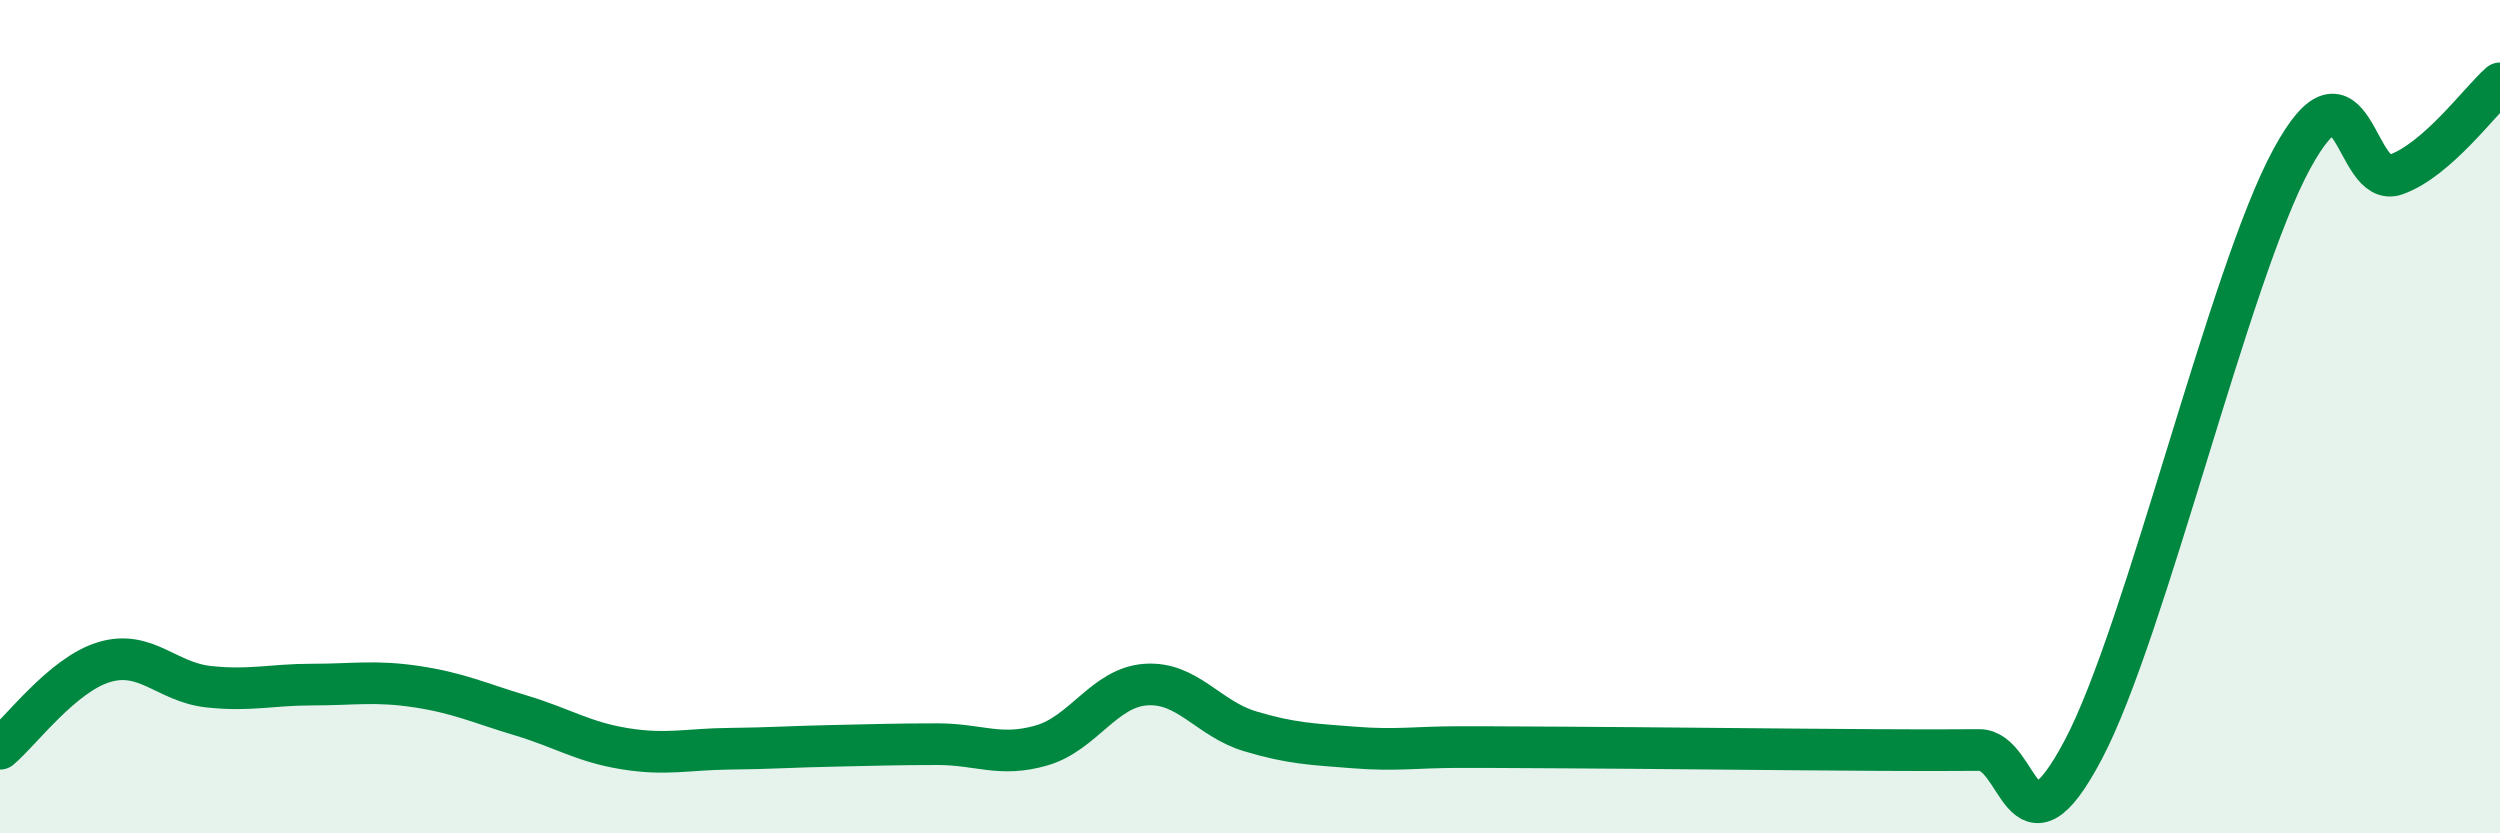
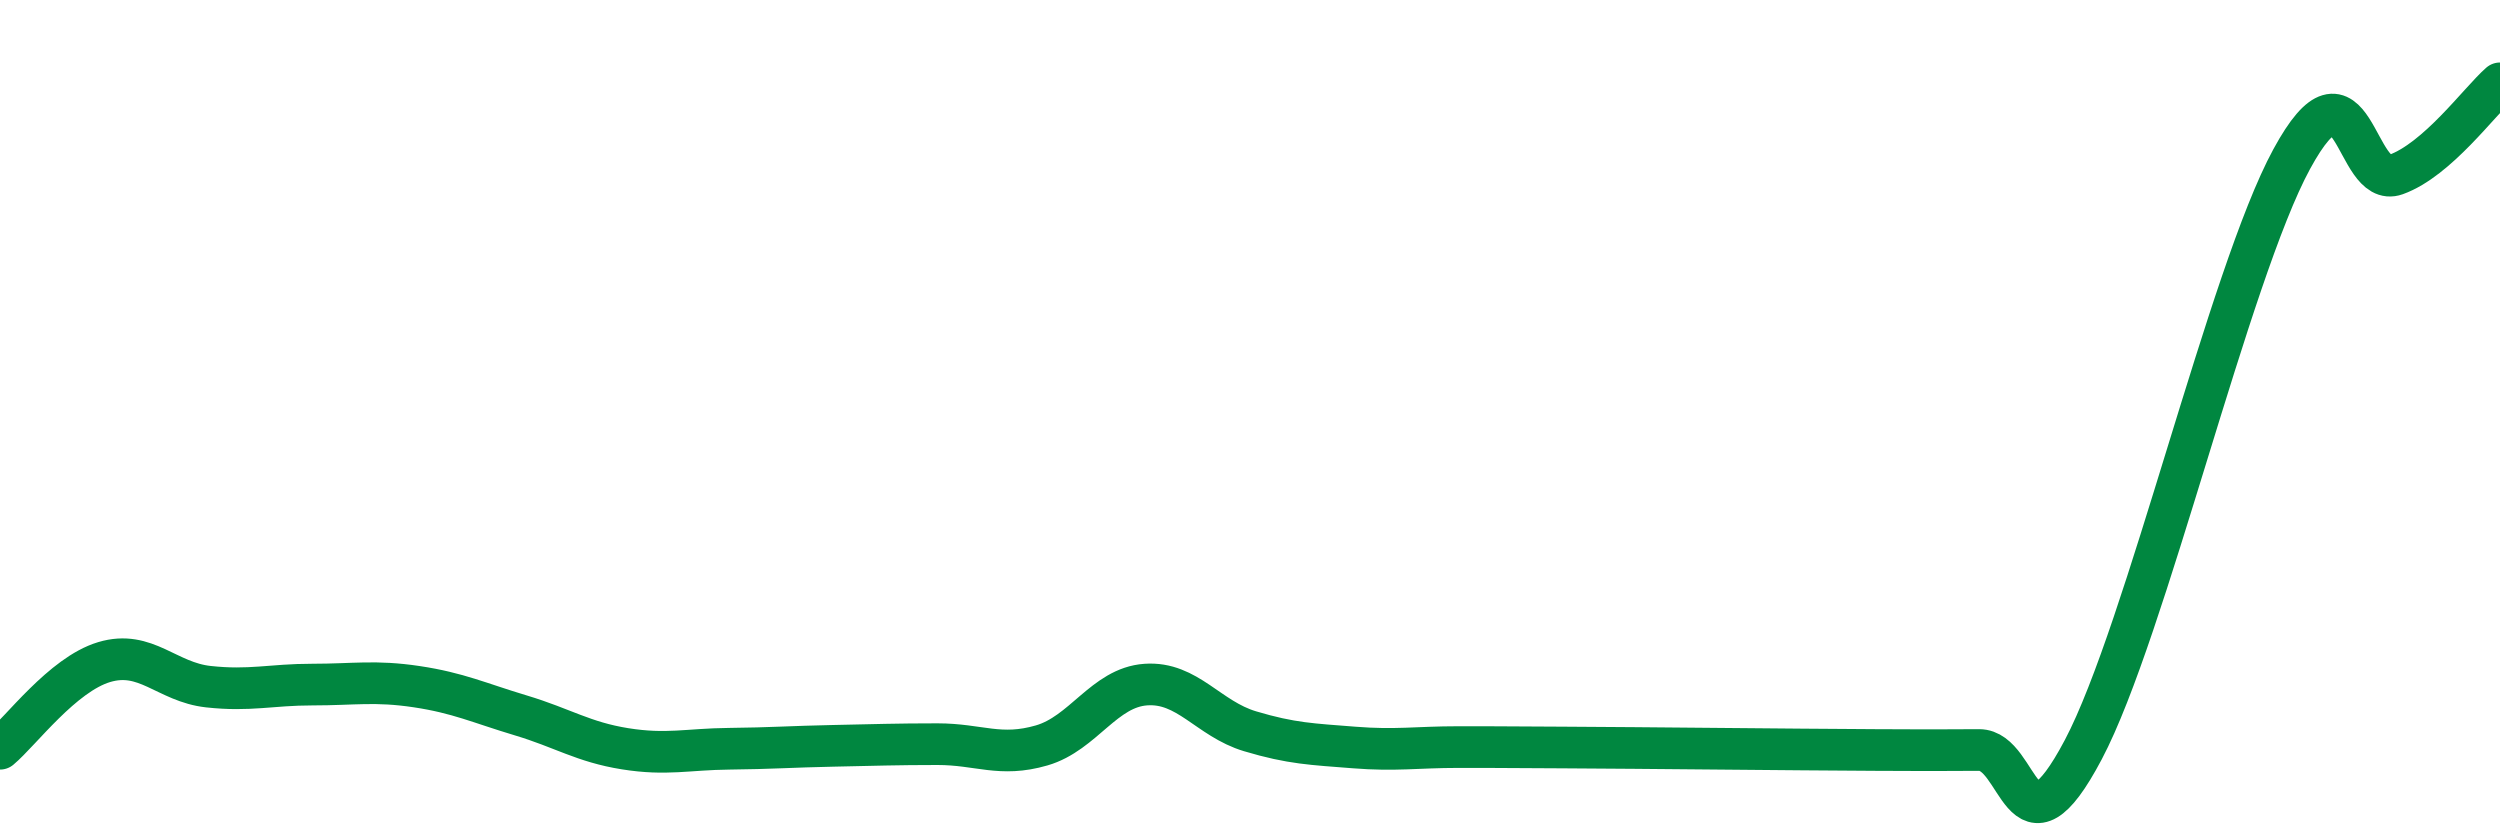
<svg xmlns="http://www.w3.org/2000/svg" width="60" height="20" viewBox="0 0 60 20">
-   <path d="M 0,17.97 C 0.5,17.55 1.5,16.19 2.5,15.89 C 3.5,15.59 4,16.37 5,16.48 C 6,16.59 6.5,16.43 7.5,16.43 C 8.5,16.43 9,16.33 10,16.48 C 11,16.63 11.5,16.87 12.5,17.17 C 13.5,17.47 14,17.81 15,17.97 C 16,18.13 16.5,17.98 17.5,17.97 C 18.5,17.96 19,17.92 20,17.9 C 21,17.88 21.5,17.86 22.5,17.86 C 23.5,17.86 24,18.18 25,17.89 C 26,17.6 26.5,16.5 27.5,16.43 C 28.5,16.36 29,17.25 30,17.55 C 31,17.85 31.5,17.86 32.5,17.94 C 33.5,18.02 34,17.93 35,17.93 C 36,17.93 35.5,17.93 37.5,17.94 C 39.5,17.95 43,17.99 45,18 C 47,18.01 46.5,18 47.5,18 C 48.5,18 48.5,20.83 50,17.99 C 51.5,15.15 53.5,6.58 55,3.82 C 56.5,1.06 56.5,4.55 57.5,4.19 C 58.5,3.83 59.5,2.44 60,2L60 20L0 20Z" fill="#008740" opacity="0.1" stroke-linecap="round" stroke-linejoin="round" />
  <path d="M 0,17.97 C 0.5,17.55 1.5,16.19 2.5,15.89 C 3.5,15.59 4,16.37 5,16.48 C 6,16.59 6.5,16.43 7.5,16.43 C 8.5,16.43 9,16.33 10,16.48 C 11,16.63 11.5,16.87 12.5,17.17 C 13.5,17.47 14,17.81 15,17.97 C 16,18.13 16.5,17.98 17.5,17.97 C 18.5,17.96 19,17.92 20,17.9 C 21,17.88 21.5,17.86 22.5,17.86 C 23.5,17.86 24,18.18 25,17.89 C 26,17.6 26.5,16.5 27.5,16.43 C 28.5,16.36 29,17.25 30,17.55 C 31,17.85 31.5,17.86 32.5,17.94 C 33.5,18.02 34,17.93 35,17.93 C 36,17.93 35.5,17.93 37.5,17.94 C 39.5,17.95 43,17.99 45,18 C 47,18.01 46.5,18 47.5,18 C 48.5,18 48.5,20.83 50,17.99 C 51.5,15.15 53.5,6.58 55,3.82 C 56.5,1.06 56.5,4.55 57.5,4.19 C 58.5,3.83 59.5,2.44 60,2" stroke="#008740" stroke-width="1" fill="none" stroke-linecap="round" stroke-linejoin="round" />
</svg>